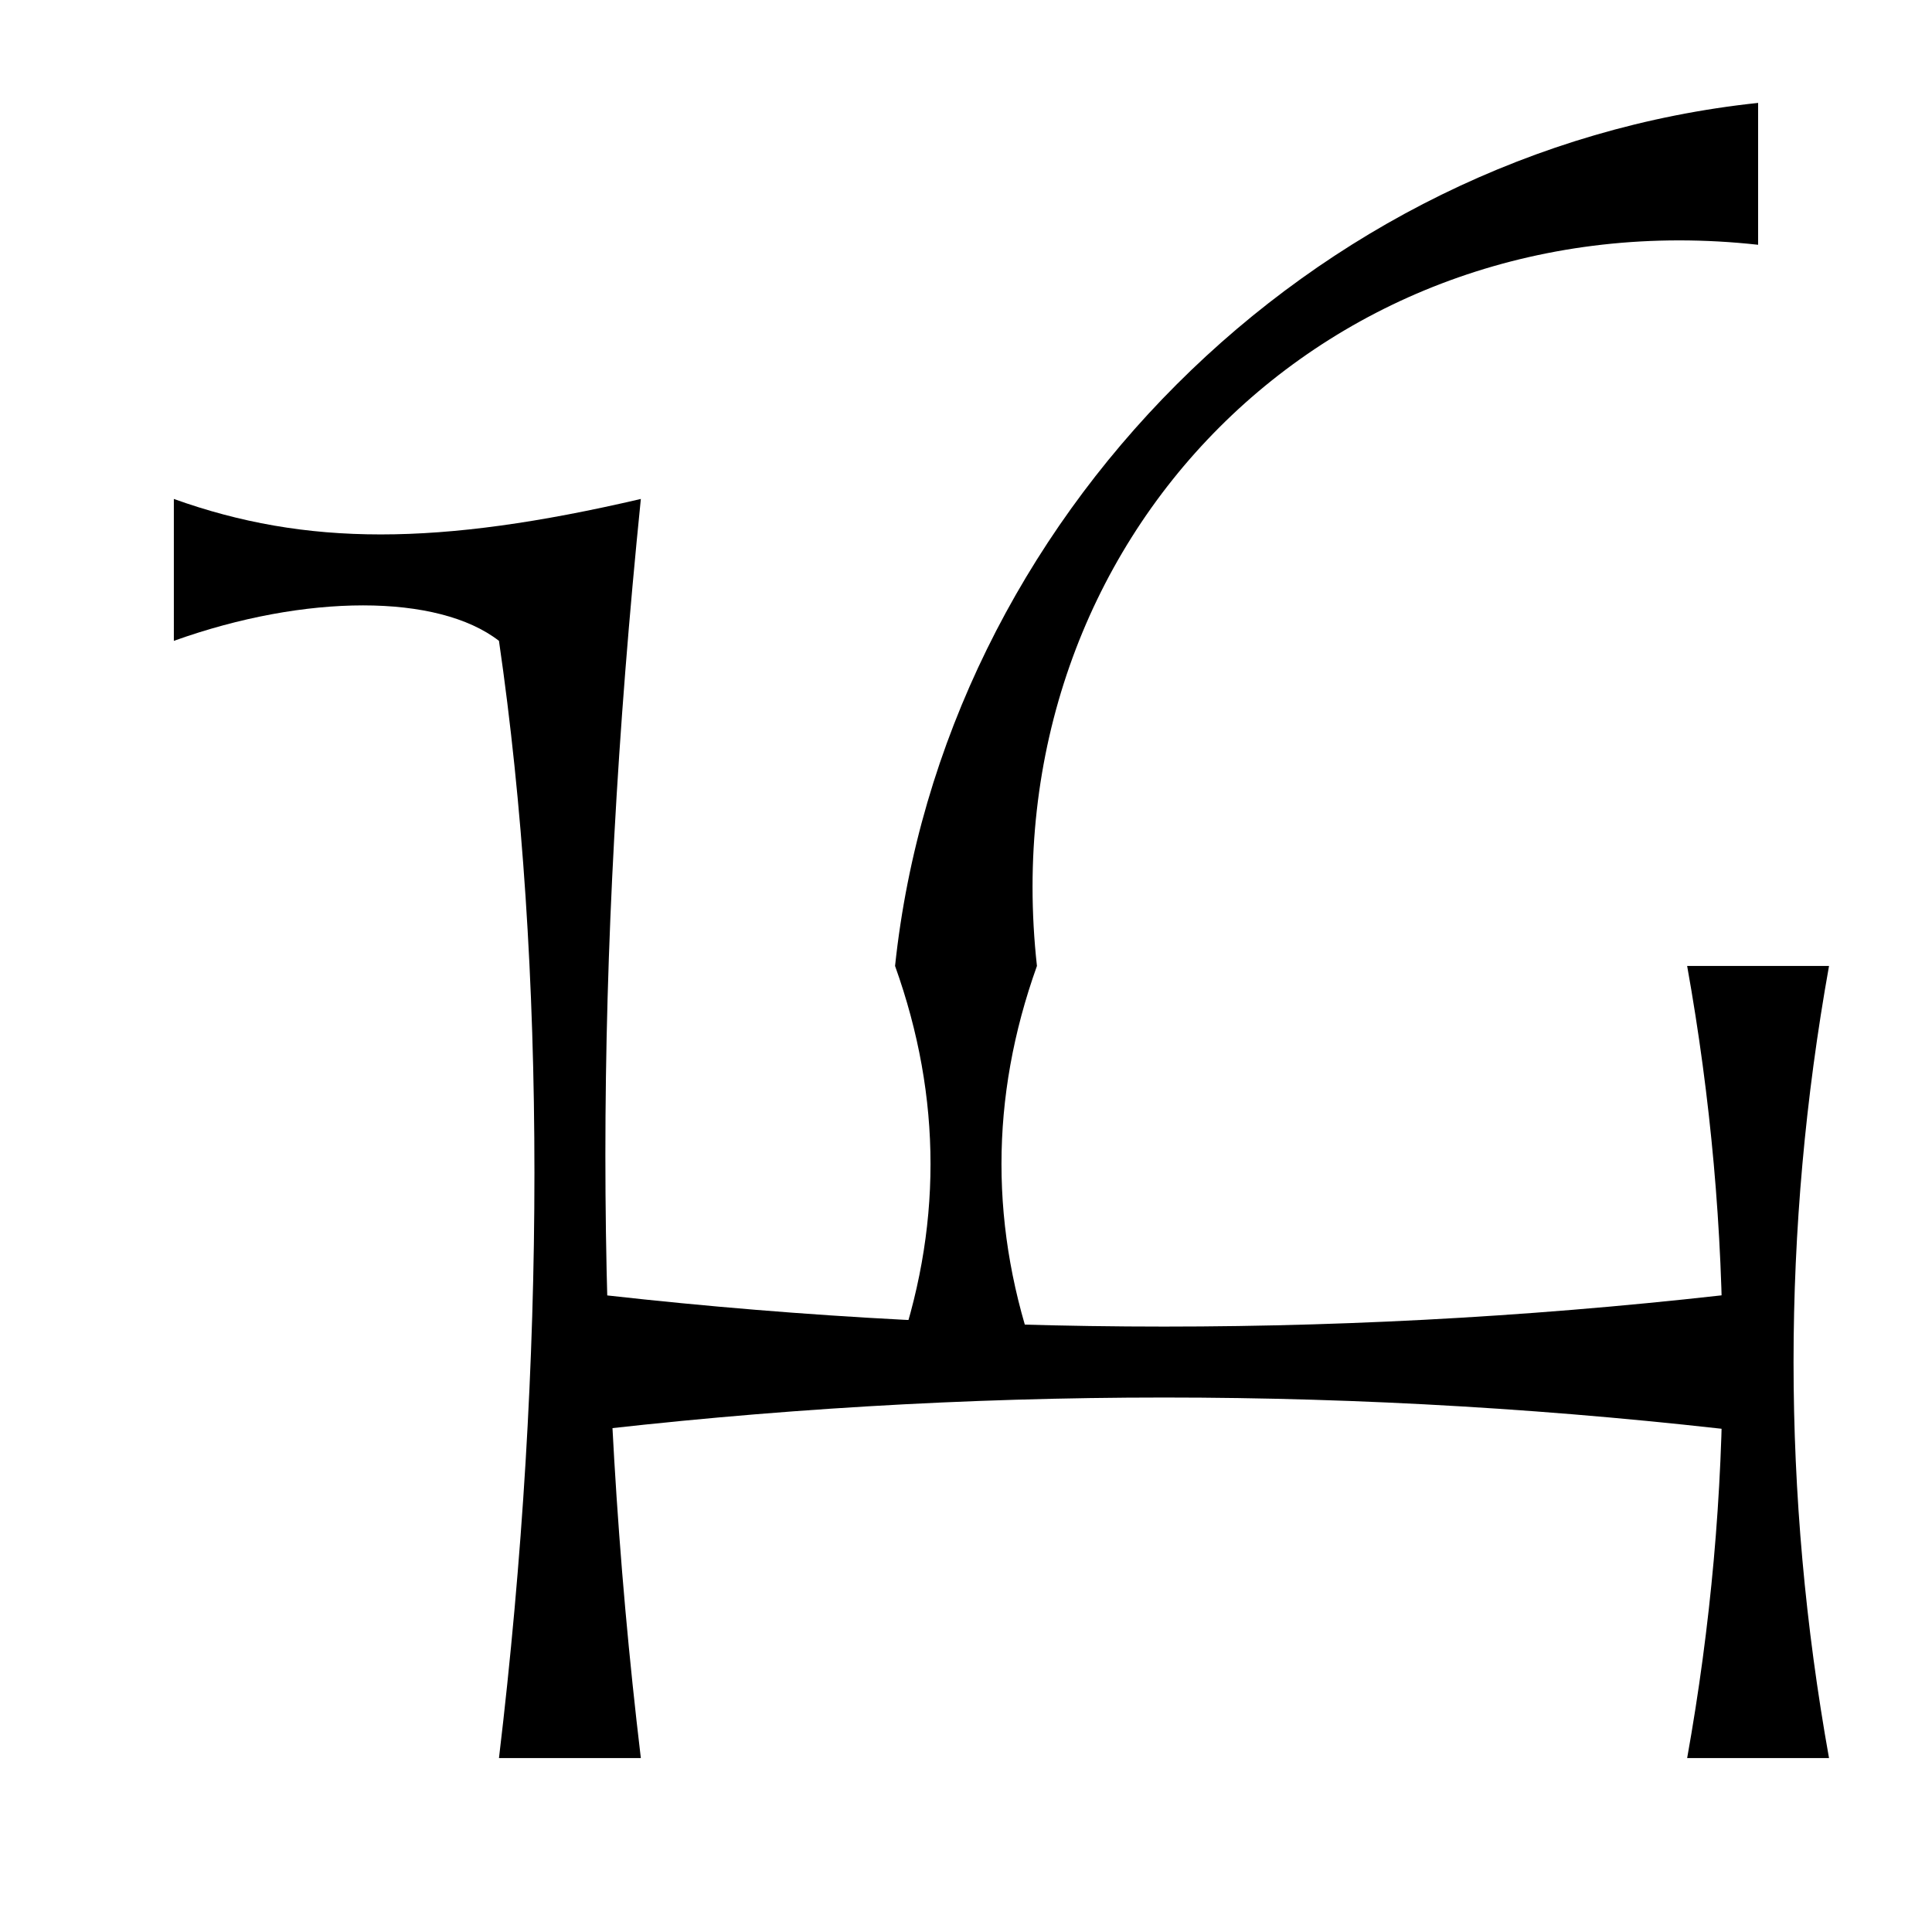
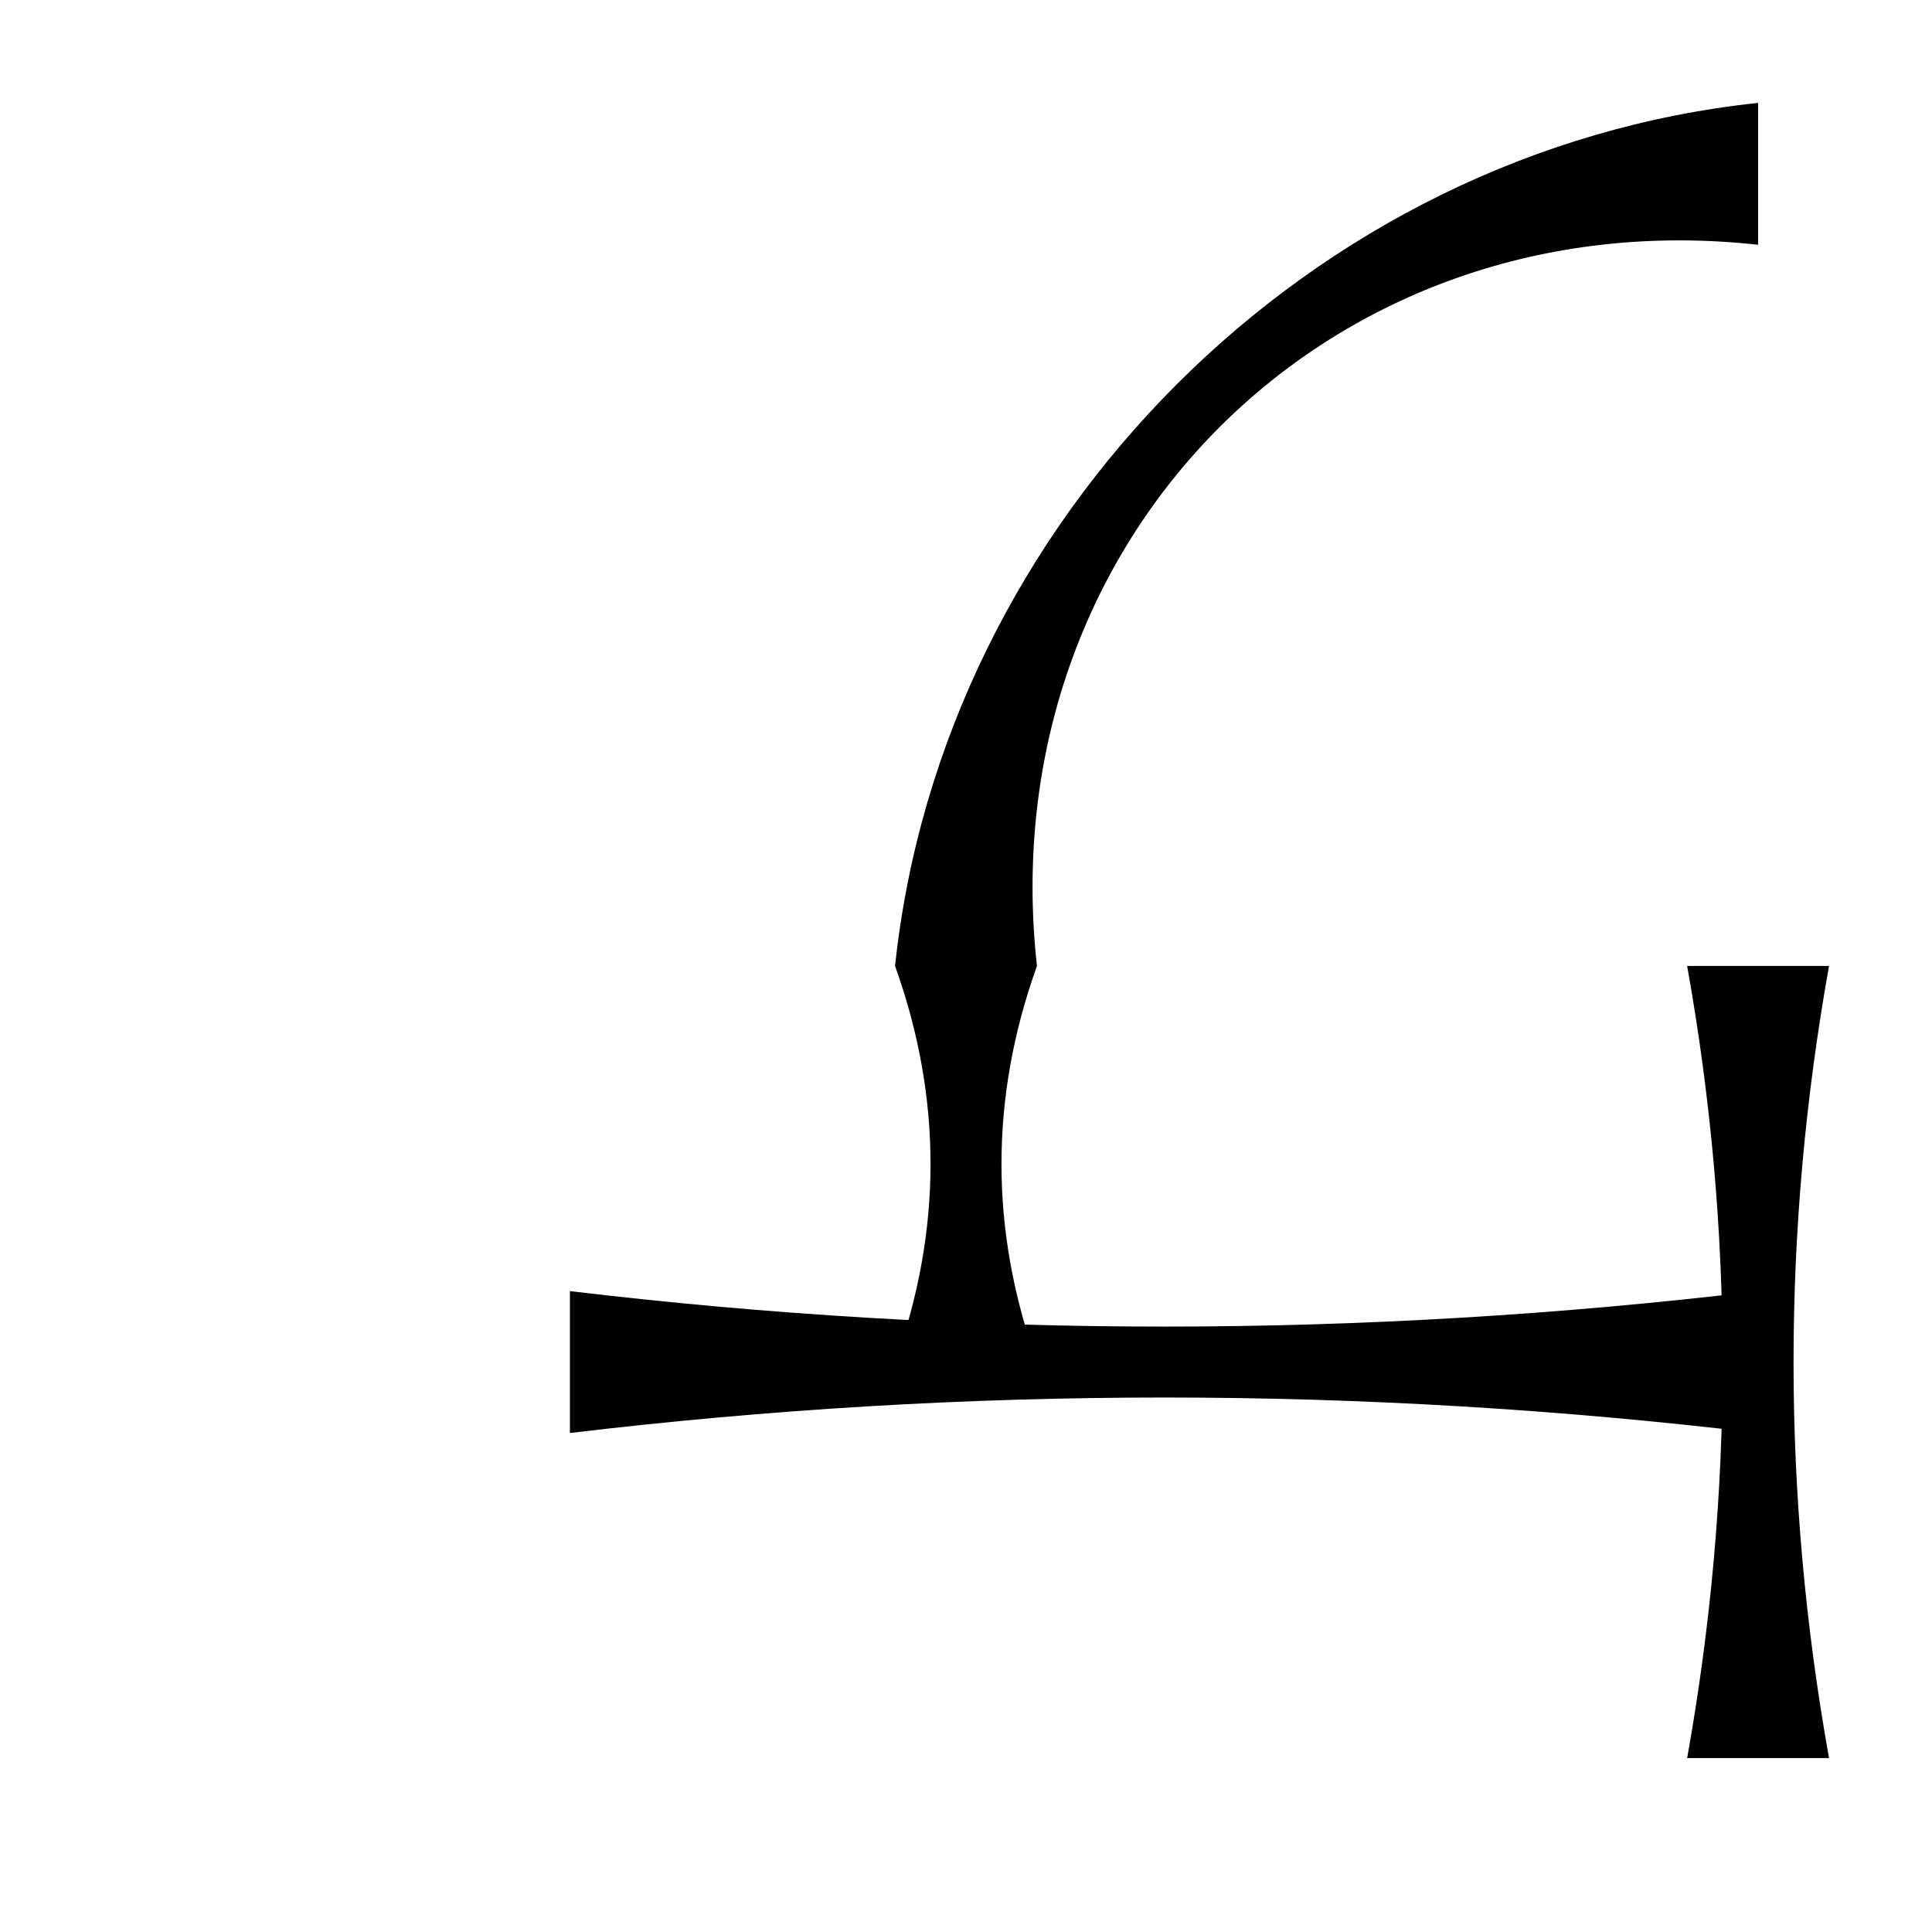
<svg xmlns="http://www.w3.org/2000/svg" fill="#000000" width="800px" height="800px" version="1.1" viewBox="144 144 512 512">
  <g>
-     <path d="m190.07 276.23c34.977 12.531 69.98 12.531 123.76 0-12.531 123.76-12.531 228.72 0 333.68h-37.598c12.531-104.96 12.531-209.92 0-296.08-16.18-12.531-51.184-12.531-86.16 0" />
    <path d="m295.04 486.16c104.96 12.531 209.92 12.531 314.88 0v37.598c-104.96-12.535-209.92-12.535-314.88 0" />
    <path d="m628.71 399.99c-12.535 69.984-12.535 139.94 0 209.92h-37.598c12.531-69.98 12.531-139.94 0-209.92" />
    <path d="m381.2 504.95c12.531-34.977 12.531-69.98 0-104.96 12.531-118.52 110.2-216.18 228.72-228.72v37.598c-113.33-12.531-203.65 77.789-191.12 191.12-12.531 34.98-12.531 69.984 0 104.96" />
  </g>
</svg>